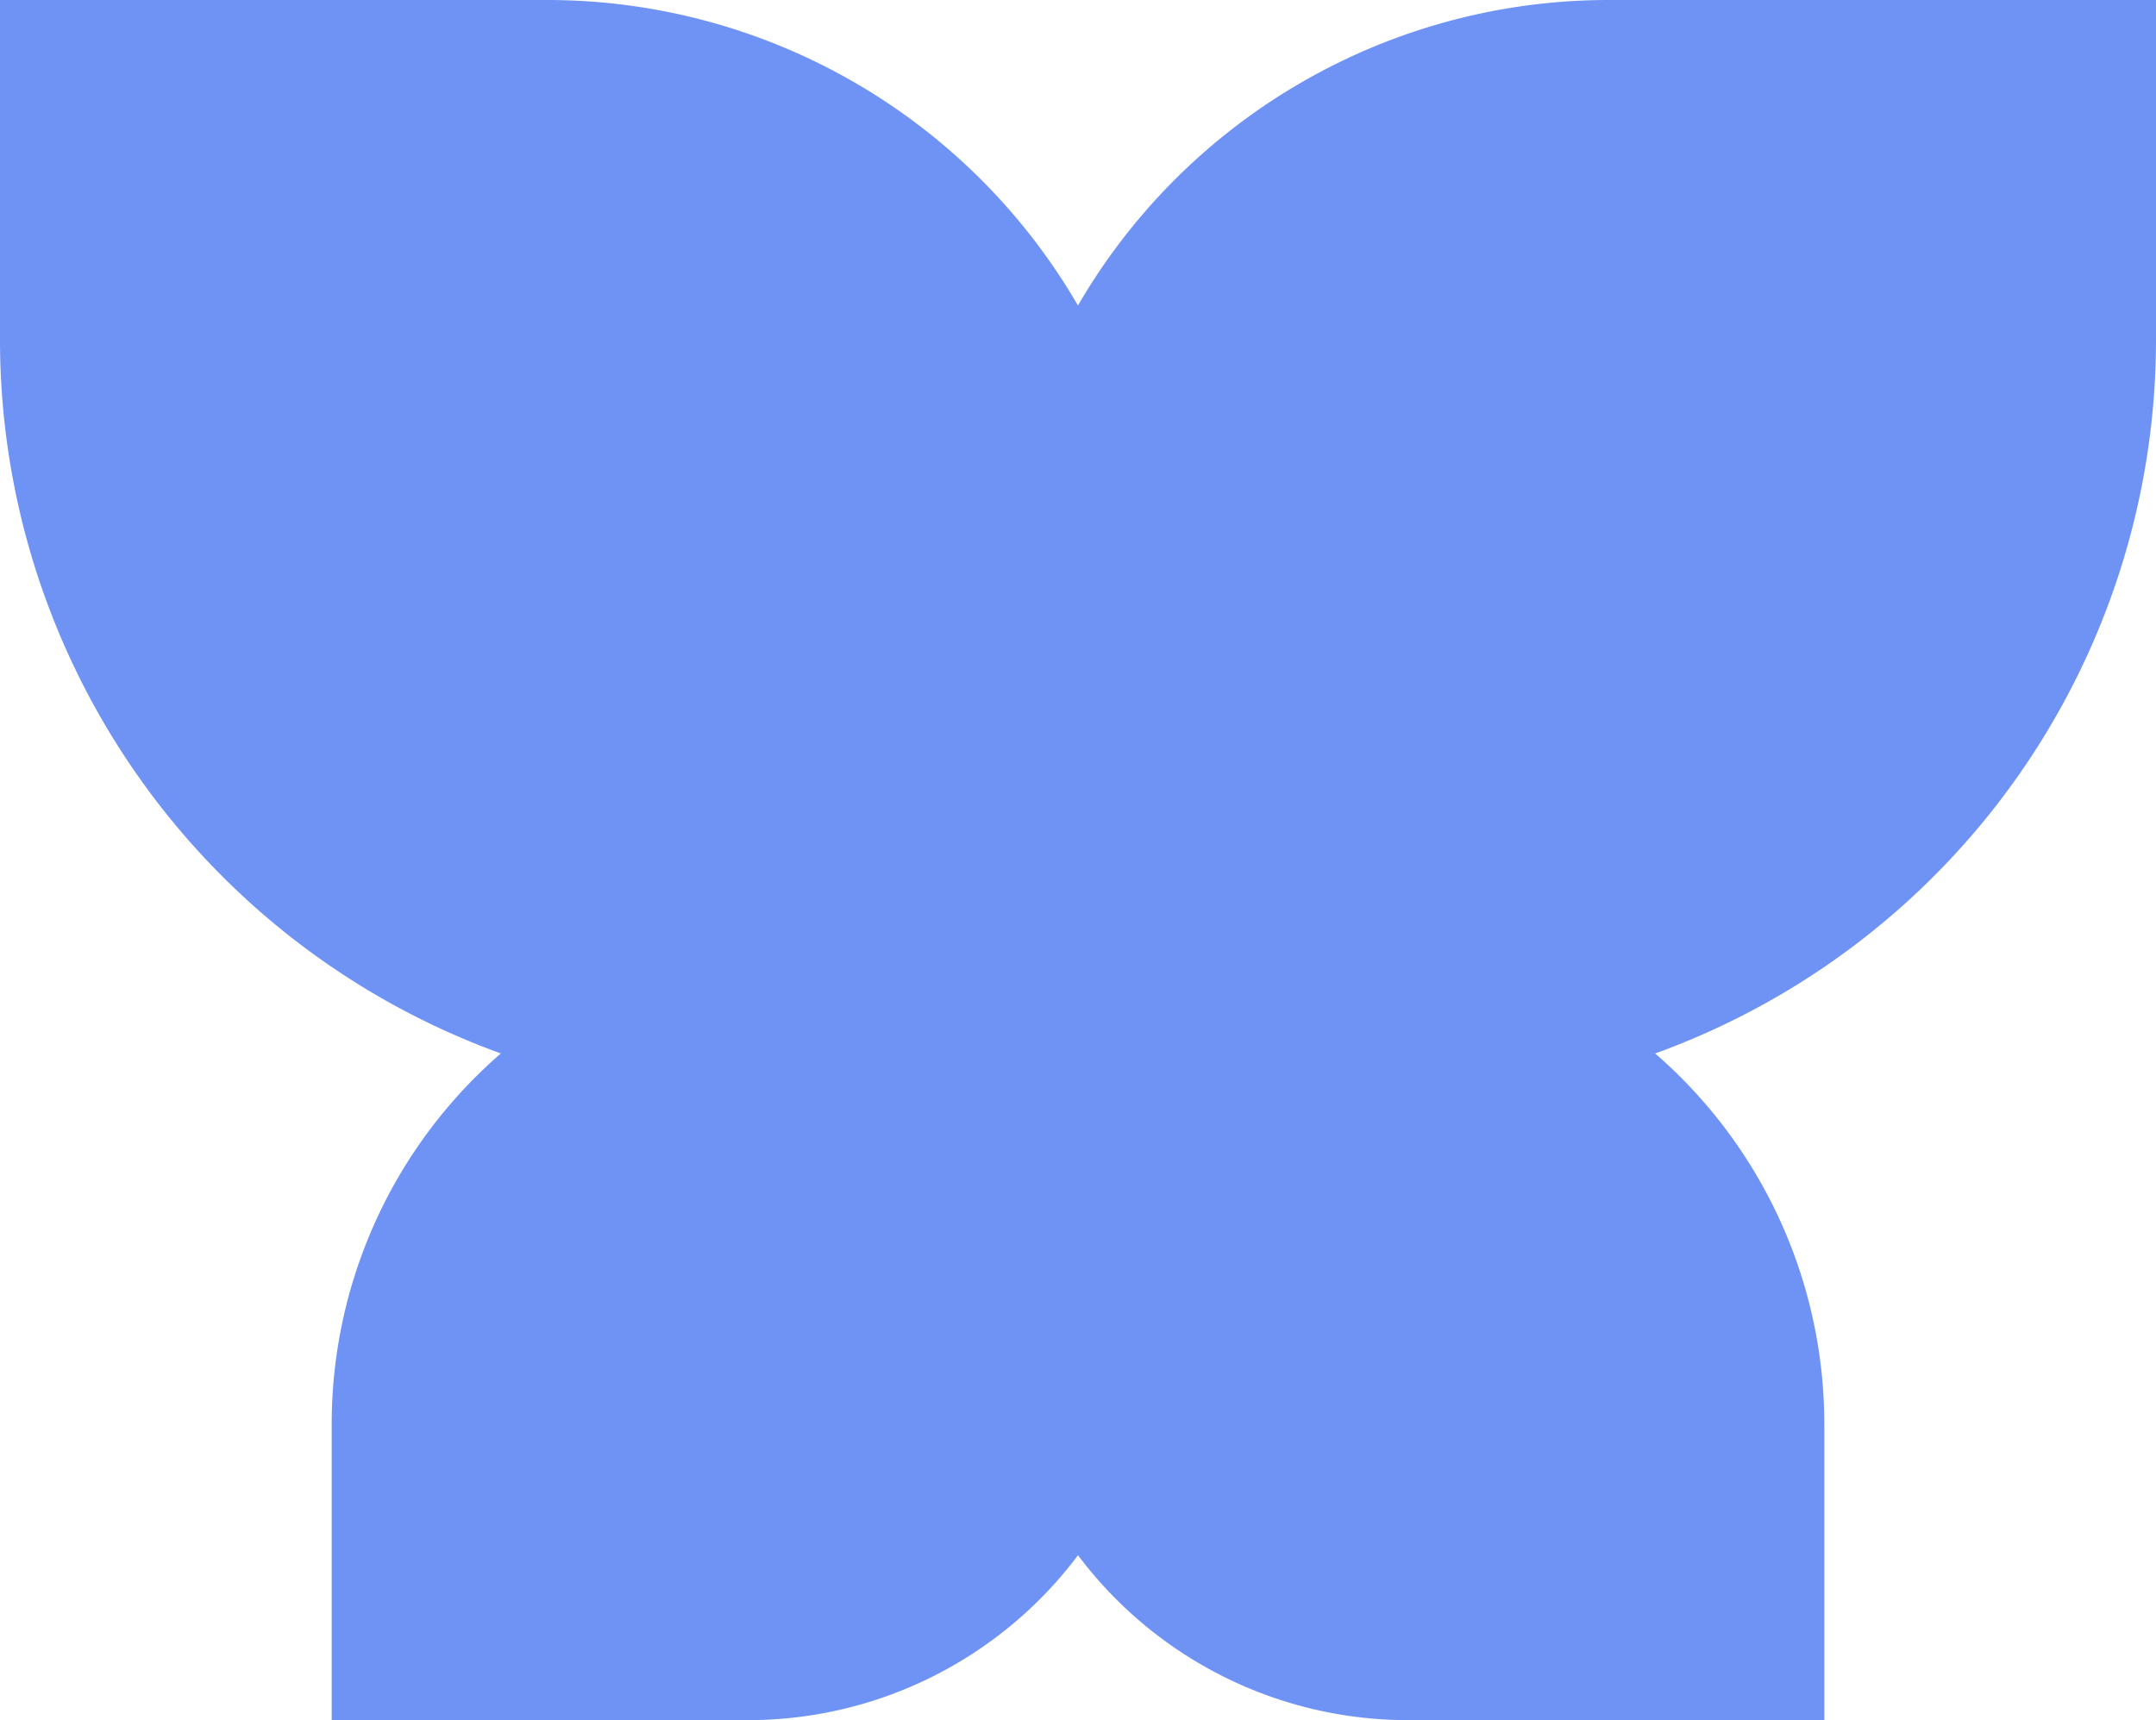
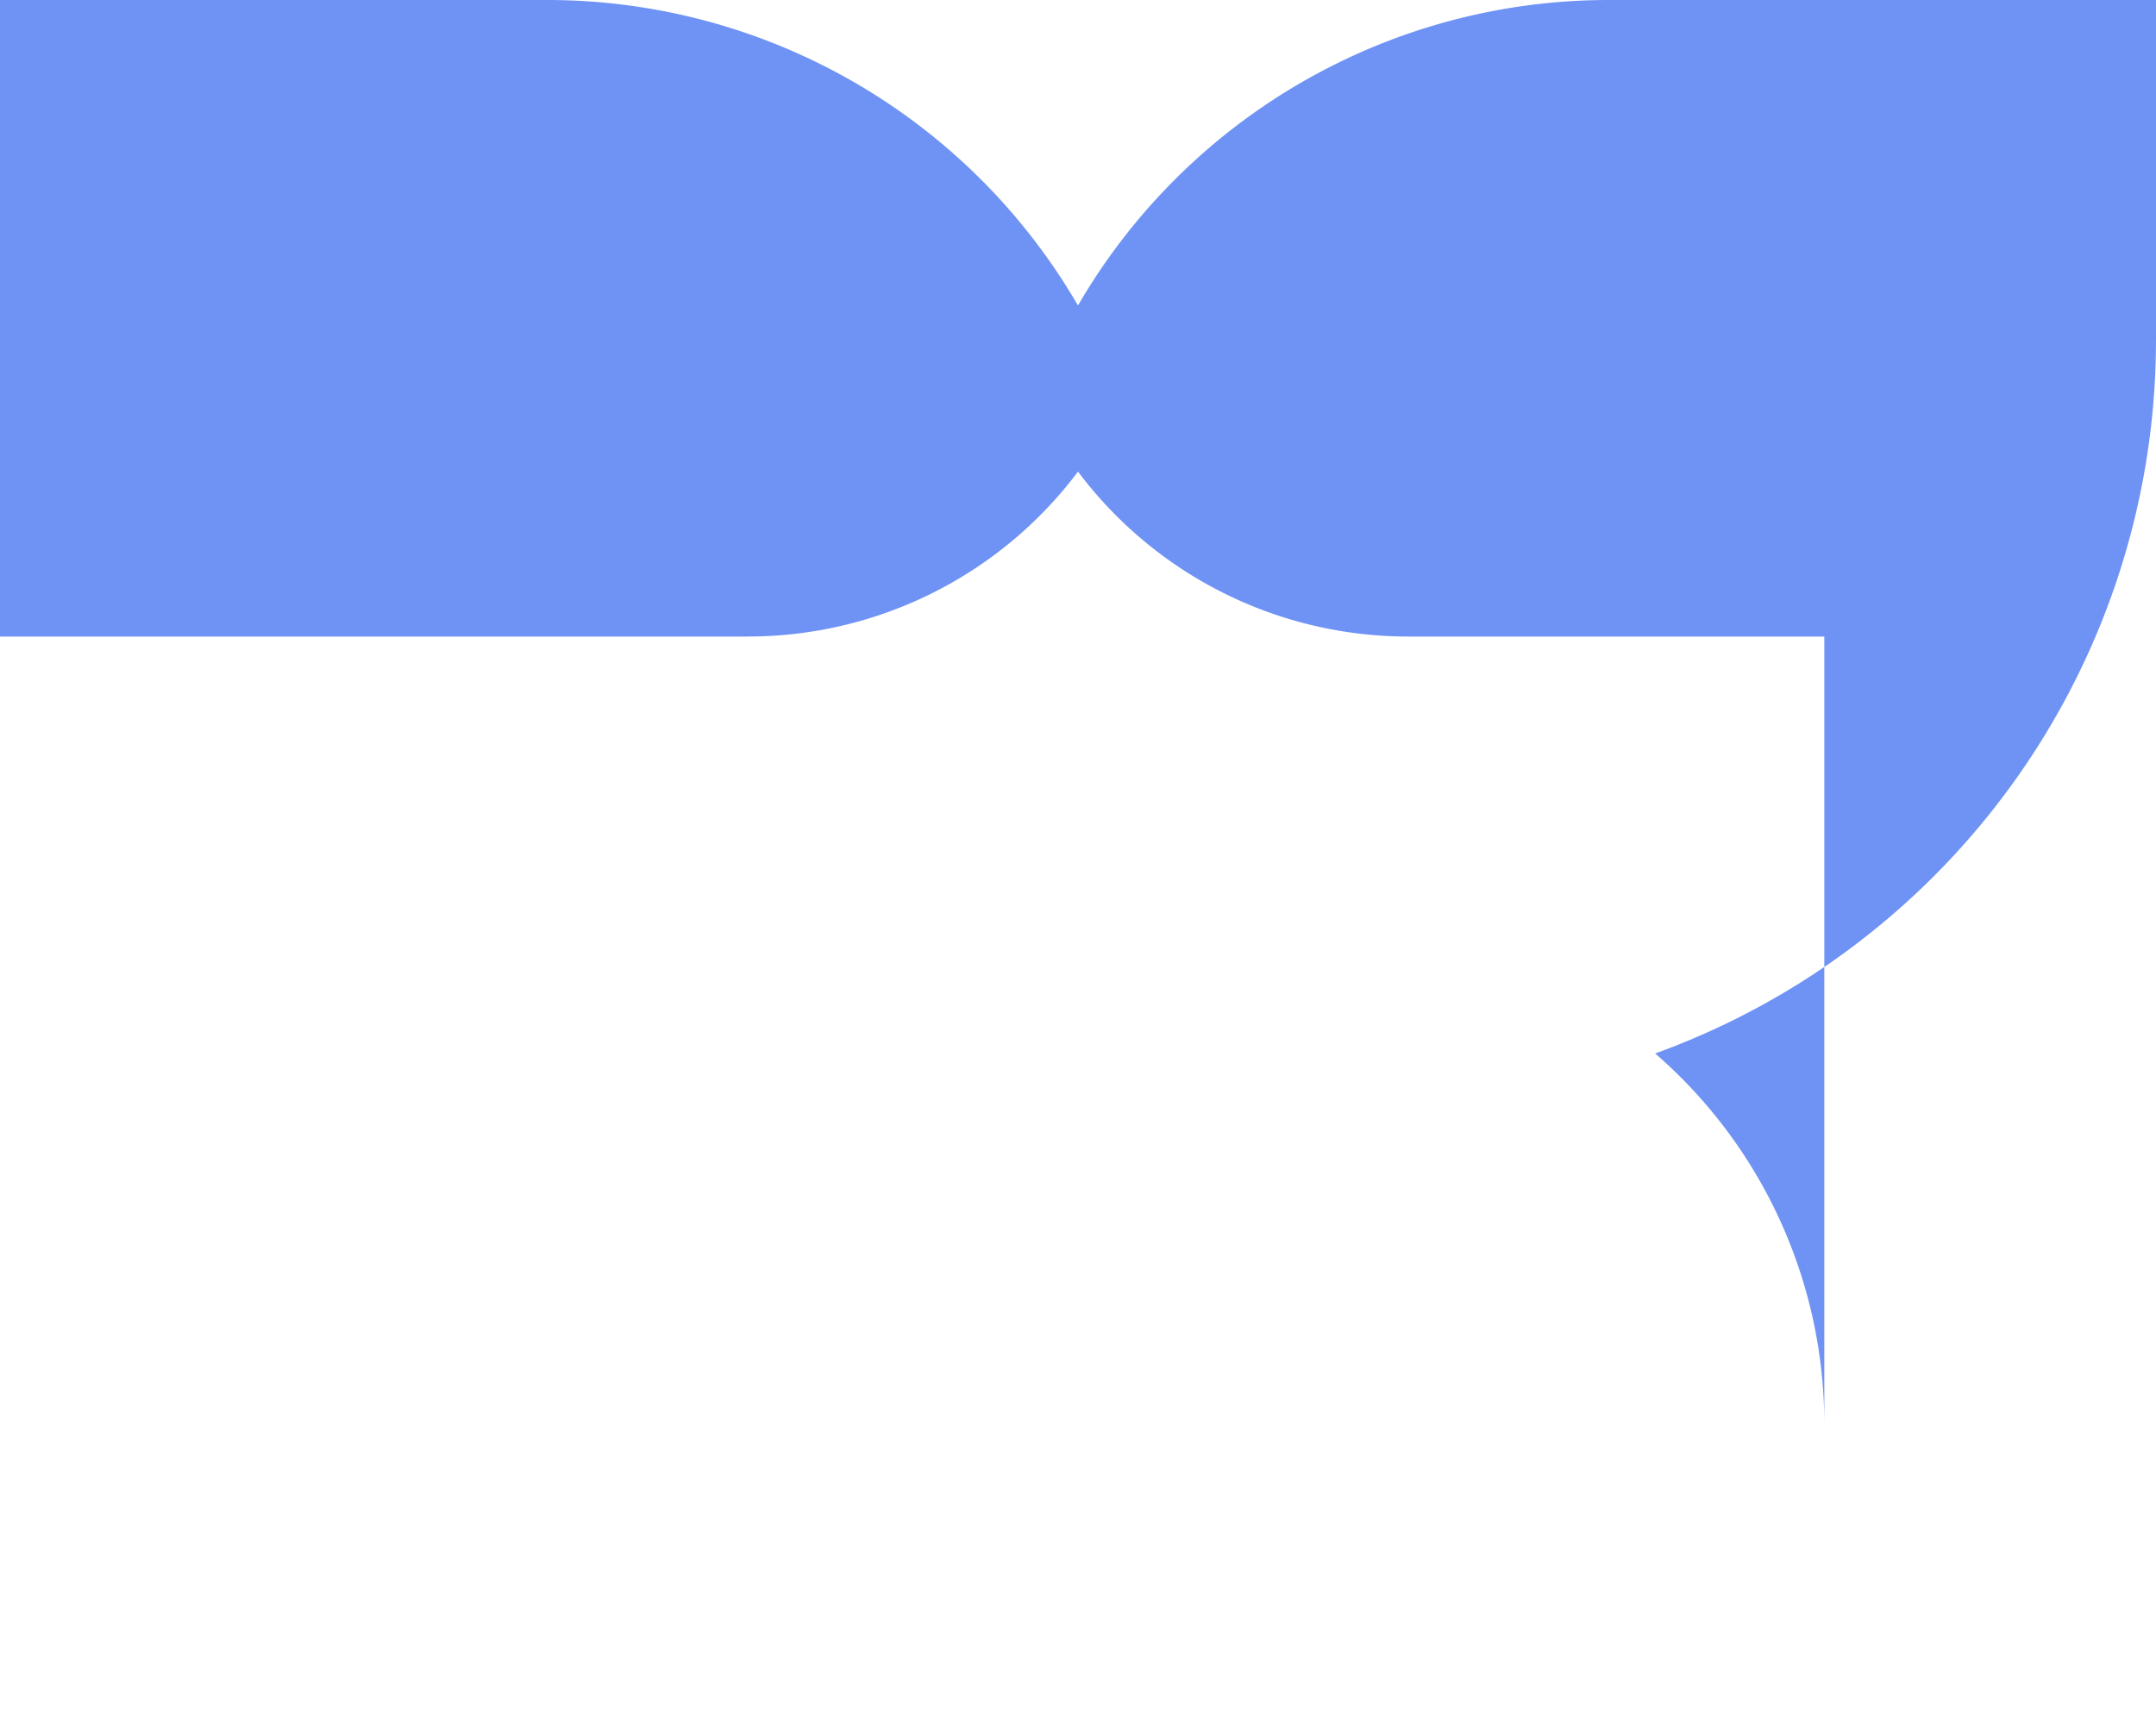
<svg xmlns="http://www.w3.org/2000/svg" width="86.181" height="68.779" viewBox="0 0 86.181 68.779">
  <defs>
    <style>.a{fill:#6f93f4;}</style>
  </defs>
-   <path class="a" d="M278.917,373.826a24.526,24.526,0,0,0-21.2,12.215,24.526,24.526,0,0,0-21.2-12.215H214.628v13.616a30.354,30.354,0,0,0,20.02,28.505,19.615,19.615,0,0,0-6.761,14.822v11.835H244.53a16.489,16.489,0,0,0,13.189-6.594,16.489,16.489,0,0,0,13.189,6.594H287.55V430.77a19.614,19.614,0,0,0-6.761-14.822,30.354,30.354,0,0,0,20.02-28.505V373.826Z" transform="translate(-214.628 -373.826)" />
+   <path class="a" d="M278.917,373.826a24.526,24.526,0,0,0-21.2,12.215,24.526,24.526,0,0,0-21.2-12.215H214.628v13.616v11.835H244.53a16.489,16.489,0,0,0,13.189-6.594,16.489,16.489,0,0,0,13.189,6.594H287.55V430.77a19.614,19.614,0,0,0-6.761-14.822,30.354,30.354,0,0,0,20.02-28.505V373.826Z" transform="translate(-214.628 -373.826)" />
</svg>